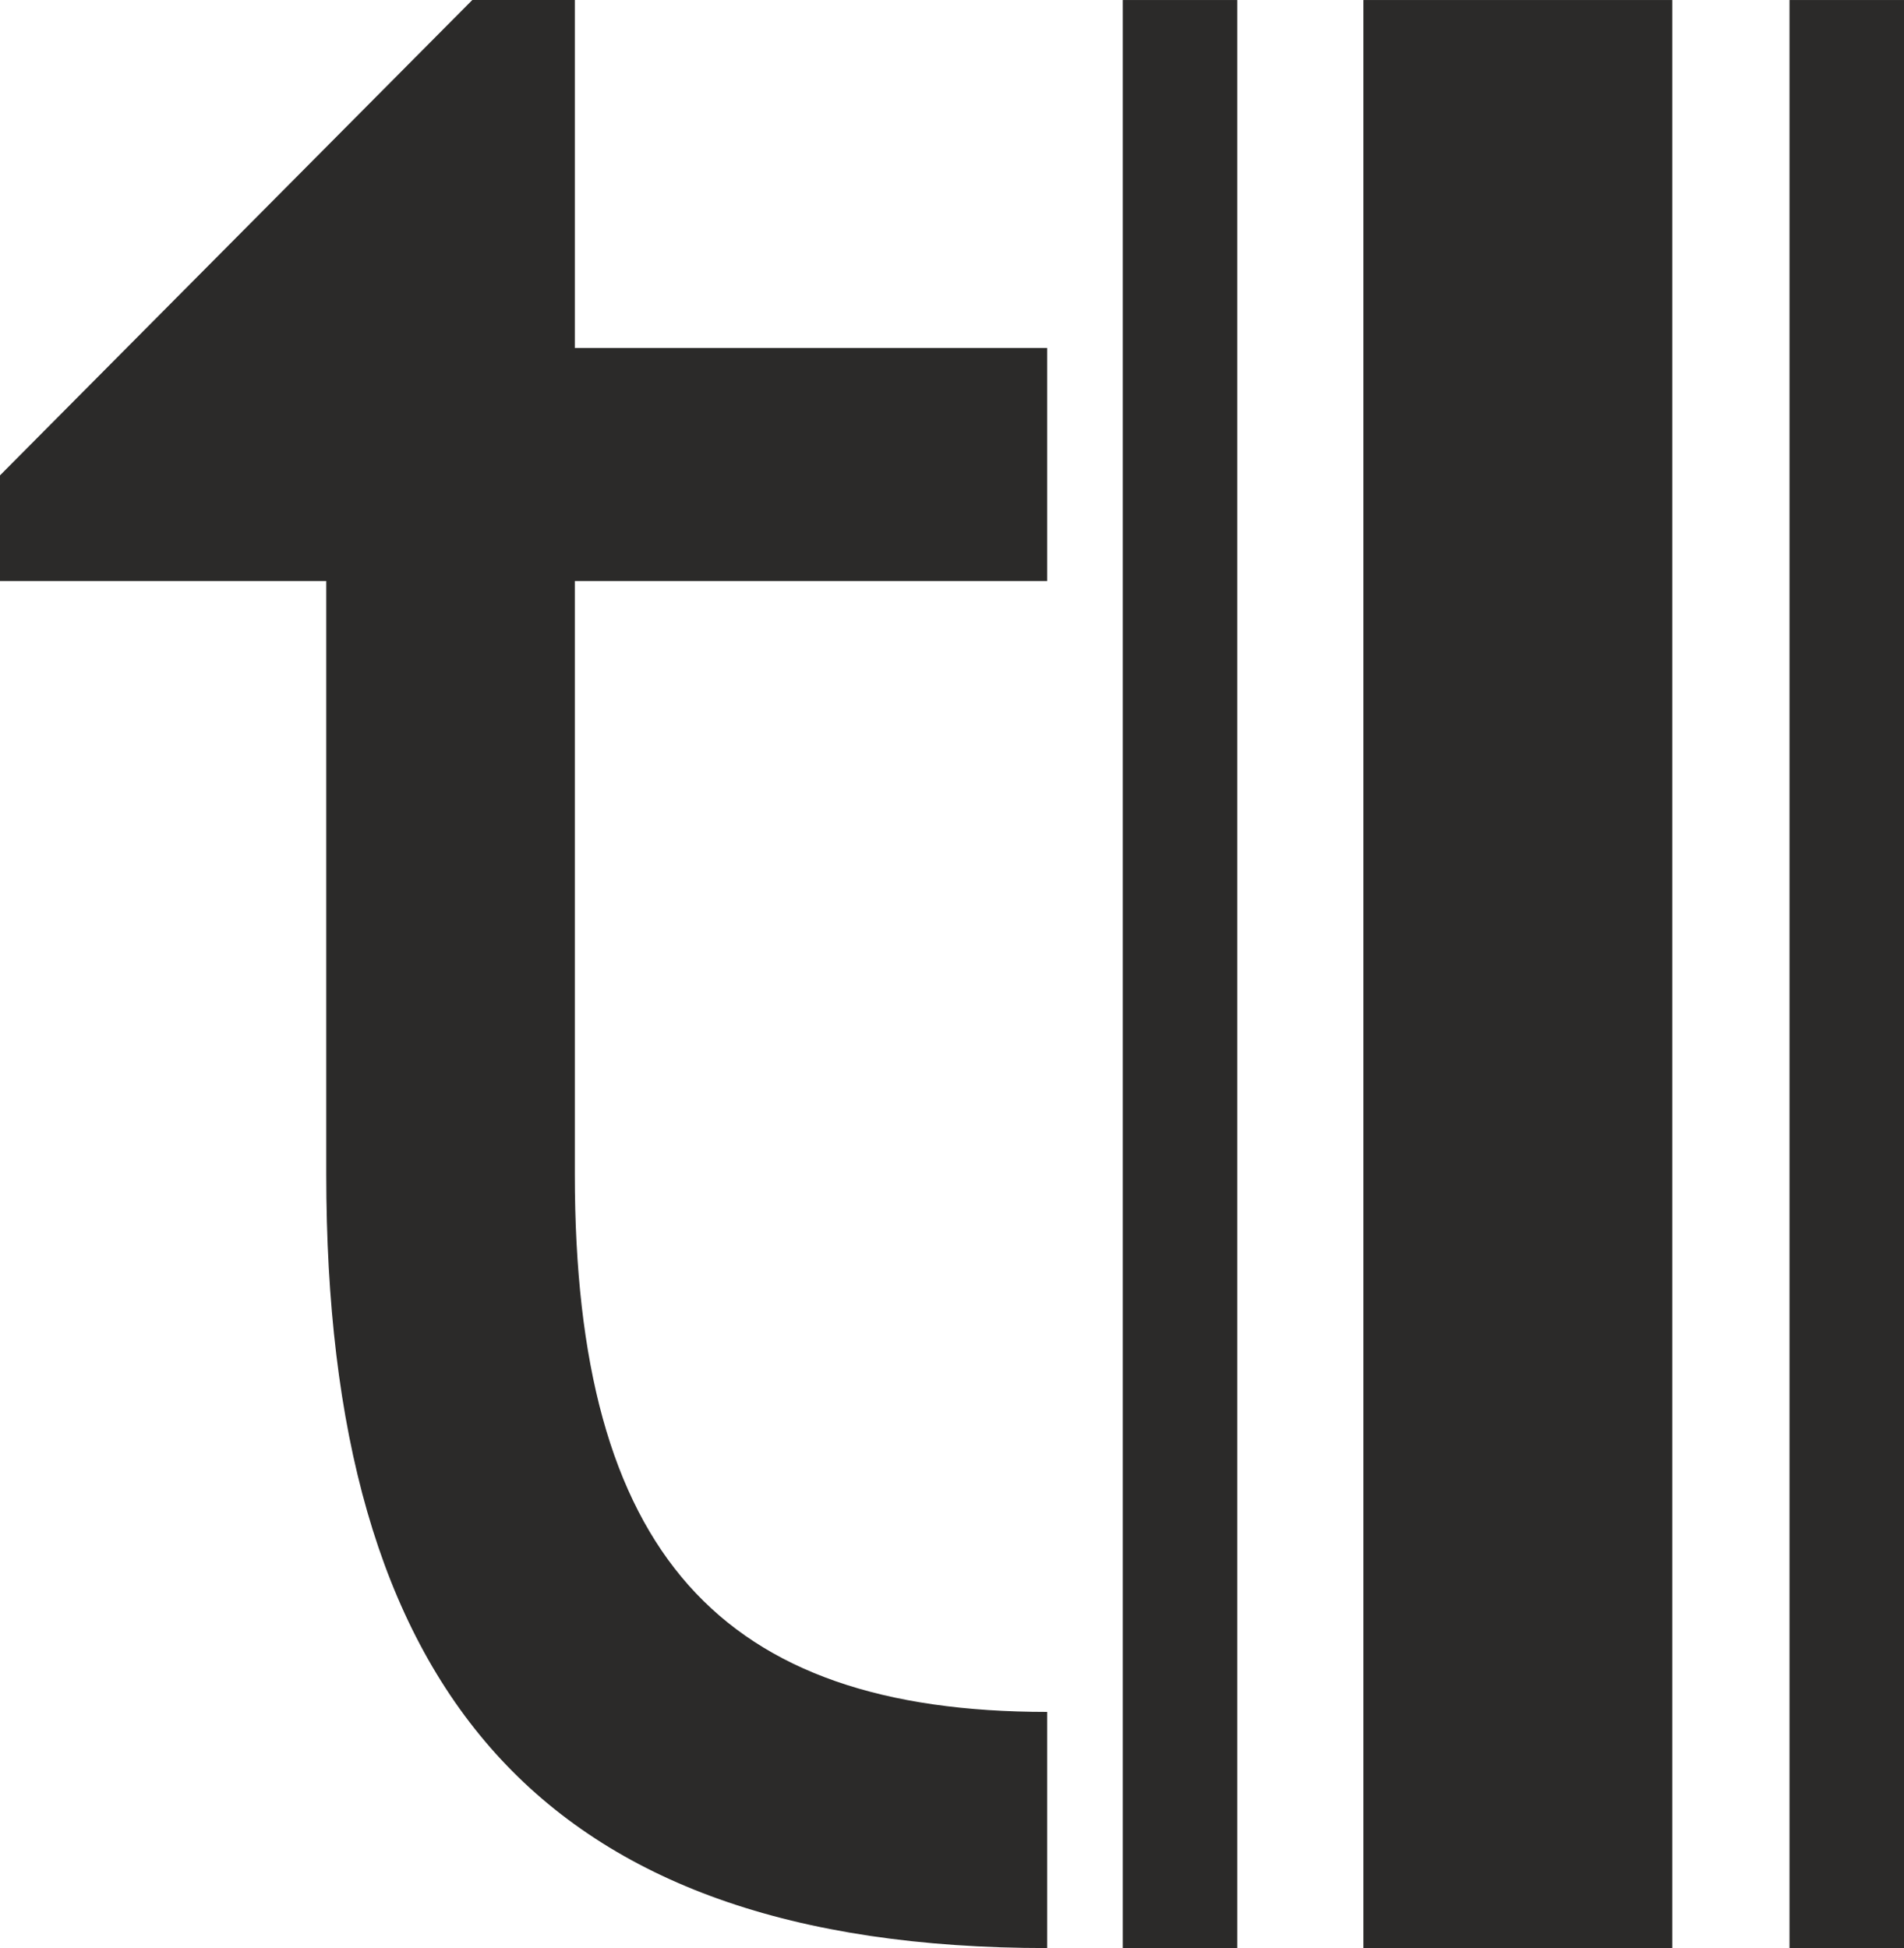
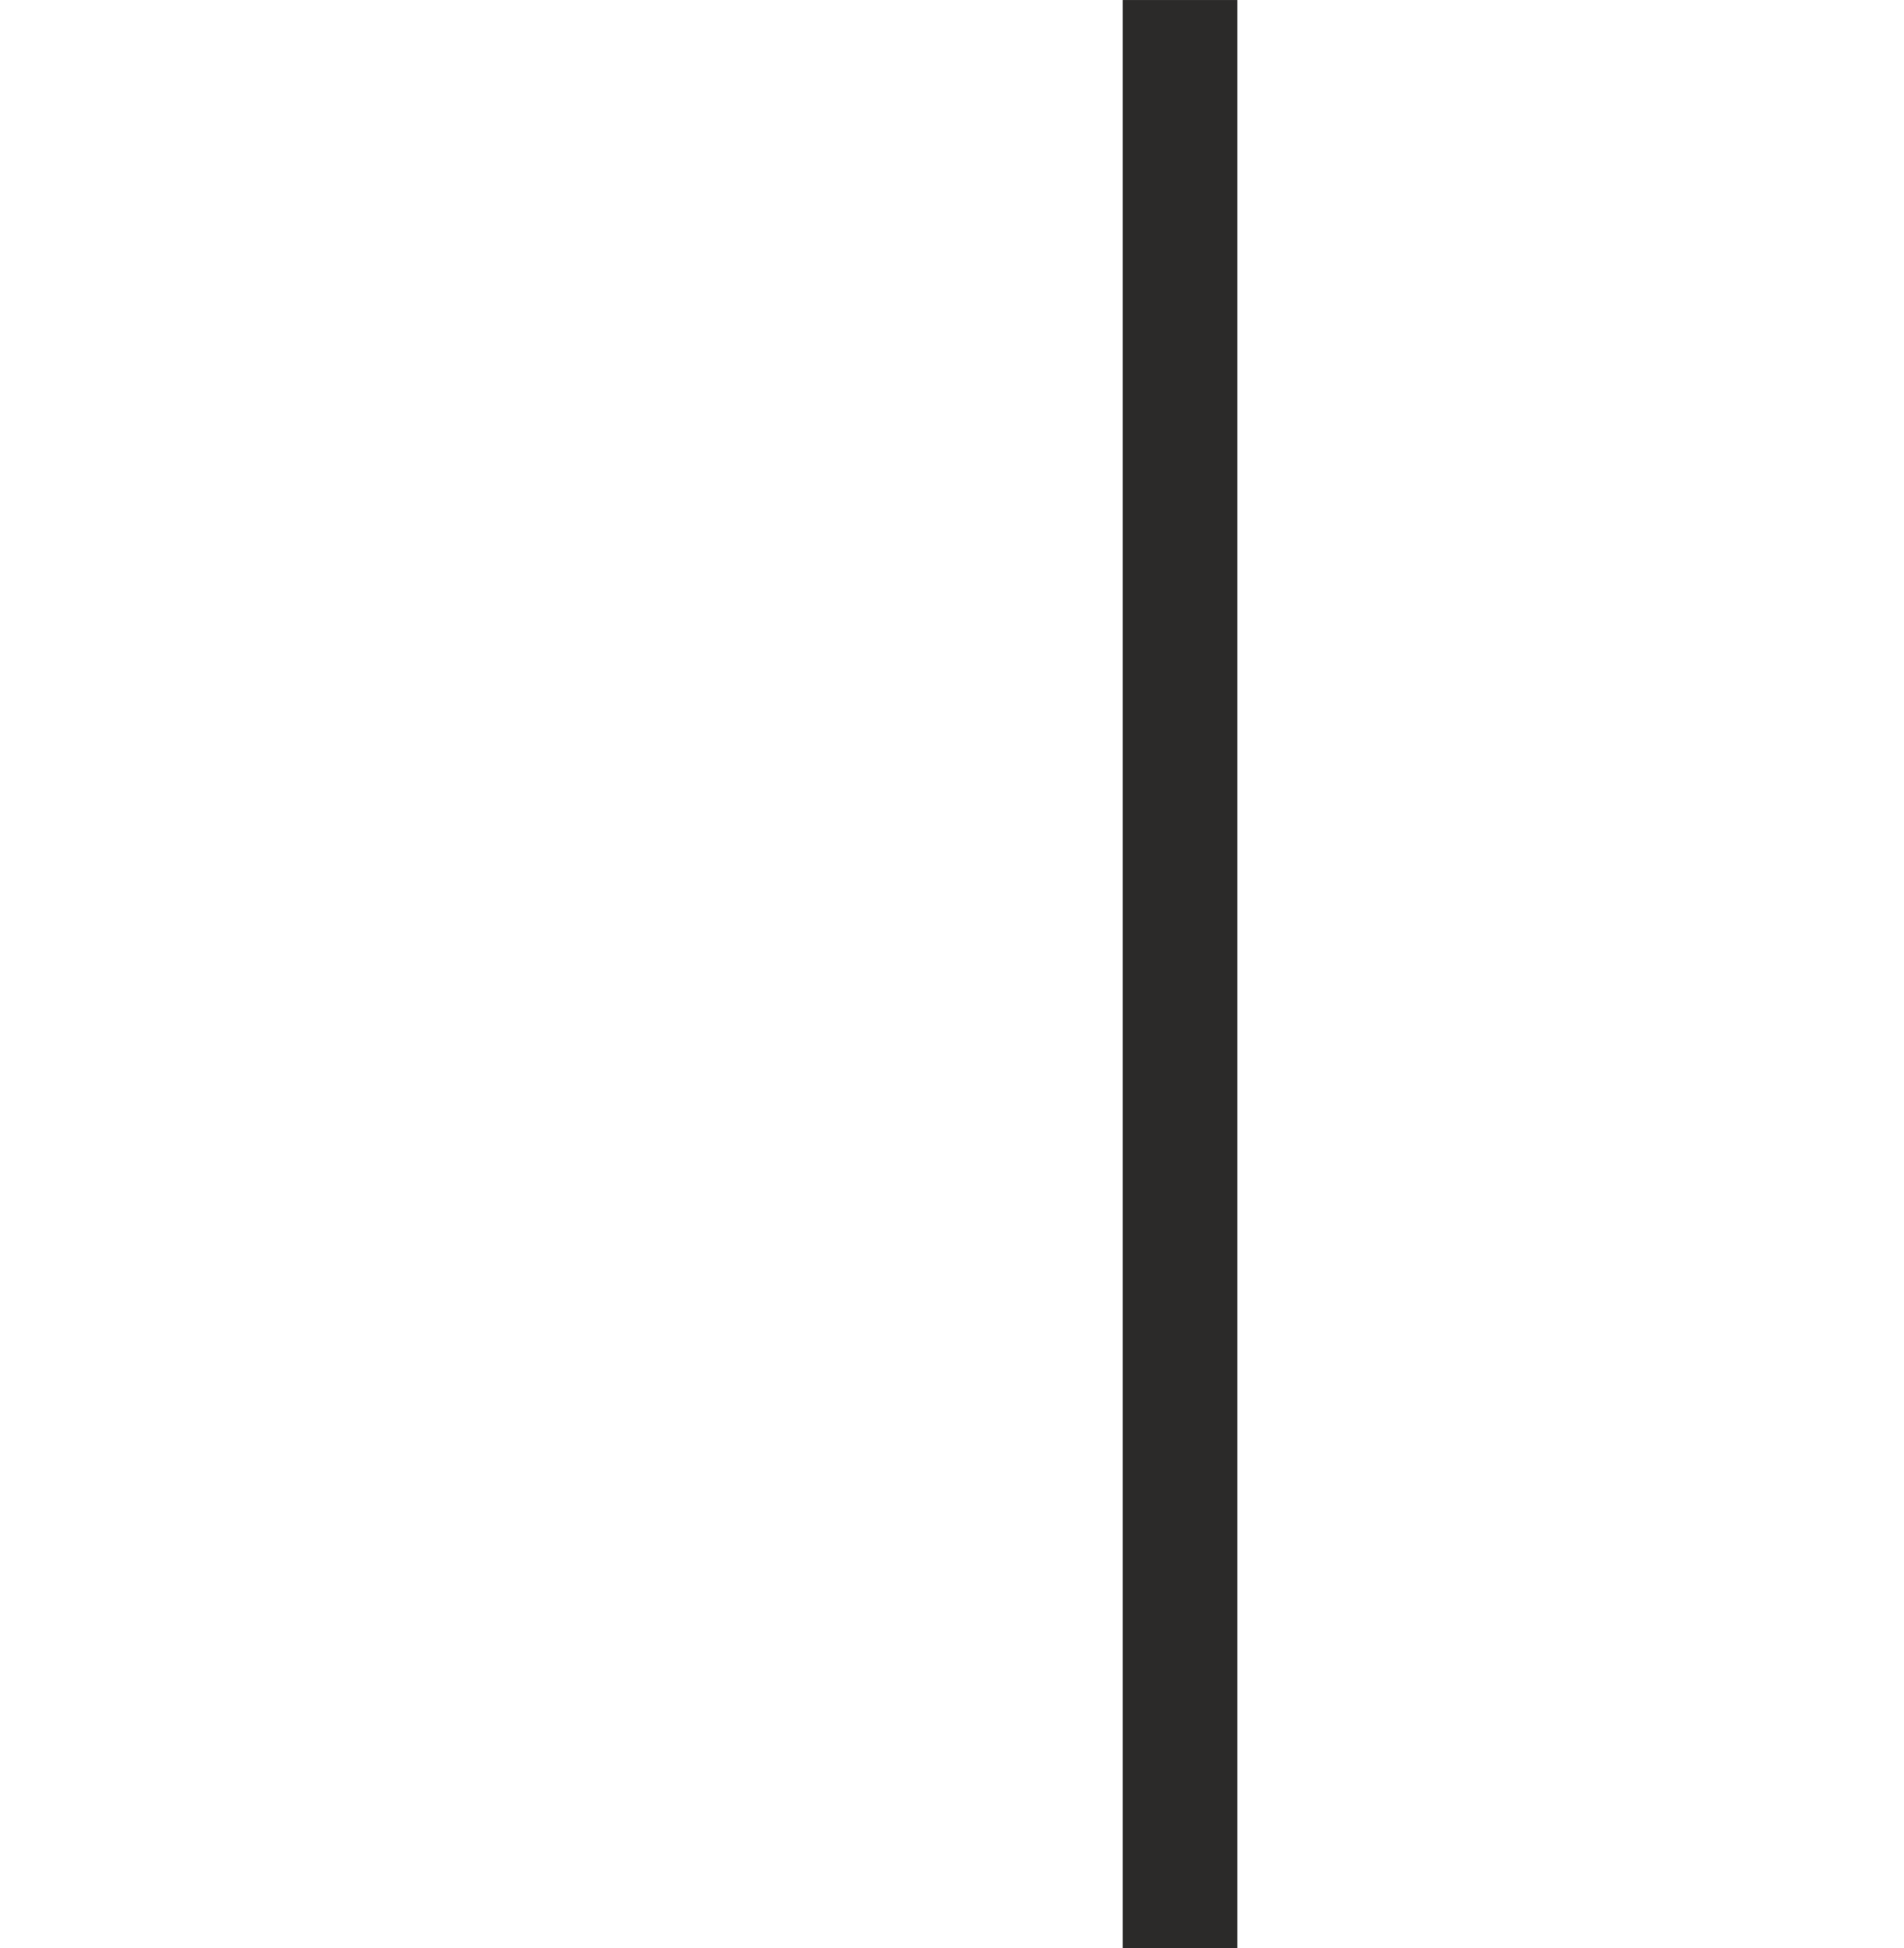
<svg xmlns="http://www.w3.org/2000/svg" xml:space="preserve" width="15.824mm" height="16.192mm" version="1.1" style="shape-rendering:geometricPrecision; text-rendering:geometricPrecision; image-rendering:optimizeQuality; fill-rule:evenodd; clip-rule:evenodd" viewBox="0 0 3712.99 3799.25">
  <defs>
    <style type="text/css">
   
    .fil0 {fill:#2B2A29}
    .fil1 {fill:#2B2A29;fill-rule:nonzero}
   
  </style>
  </defs>
  <g id="Слой_x0020_1">
    <g id="_1792409857584">
      <polygon class="fil0" points="2189.54,0 2412.82,0 2412.82,3799.25 2189.54,3799.25 " />
-       <polygon class="fil0" points="3489.71,0 3712.99,0 3712.99,3799.25 3489.71,3799.25 " />
-       <polygon class="fil0" points="2658.79,0 3261.1,0 3261.1,3799.25 2658.79,3799.25 " />
-       <path class="fil1" d="M1120.98 1133.11l921.04 0 0 -454.47 -921.04 0 0 -678.64 -199.98 0 -921 927.07 0 206.03 636.24 0 0 1157.32c0,999.81 412.02,1508.81 1405.78,1508.81l0 -460.55c-636.24,0 -921.04,-308.99 -921.04,-1048.27l0 -1157.32z" />
    </g>
  </g>
</svg>